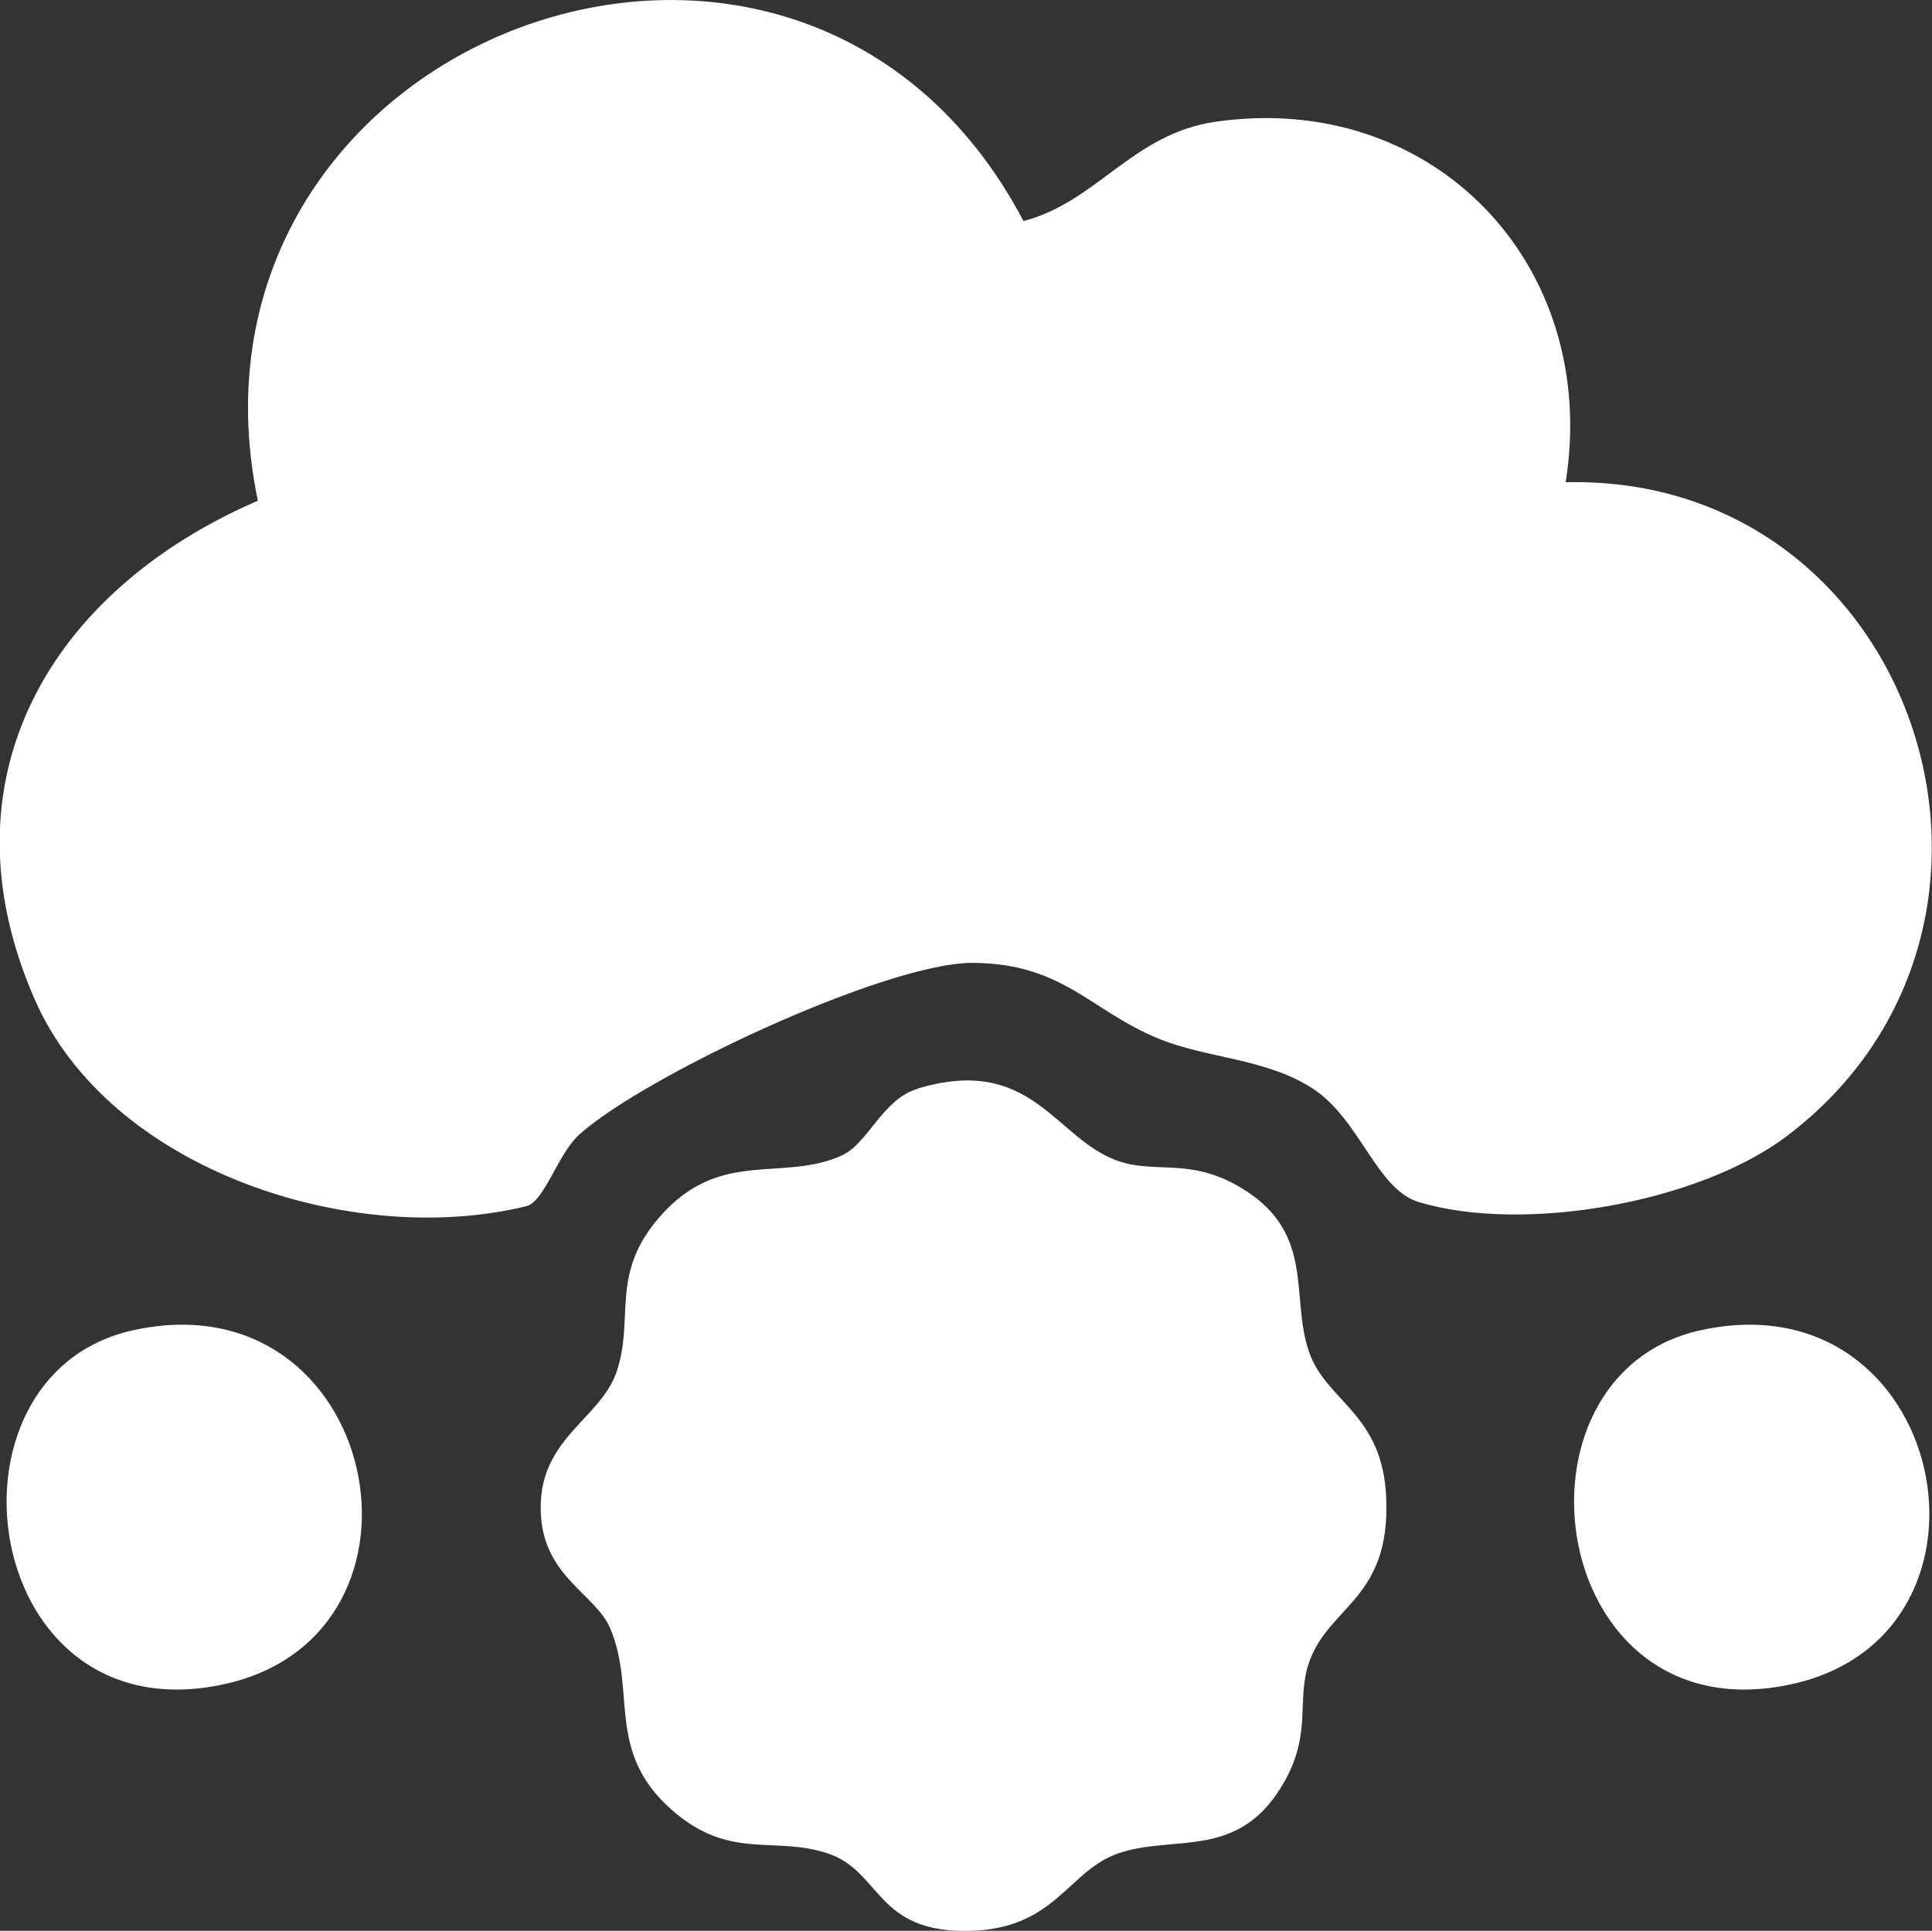
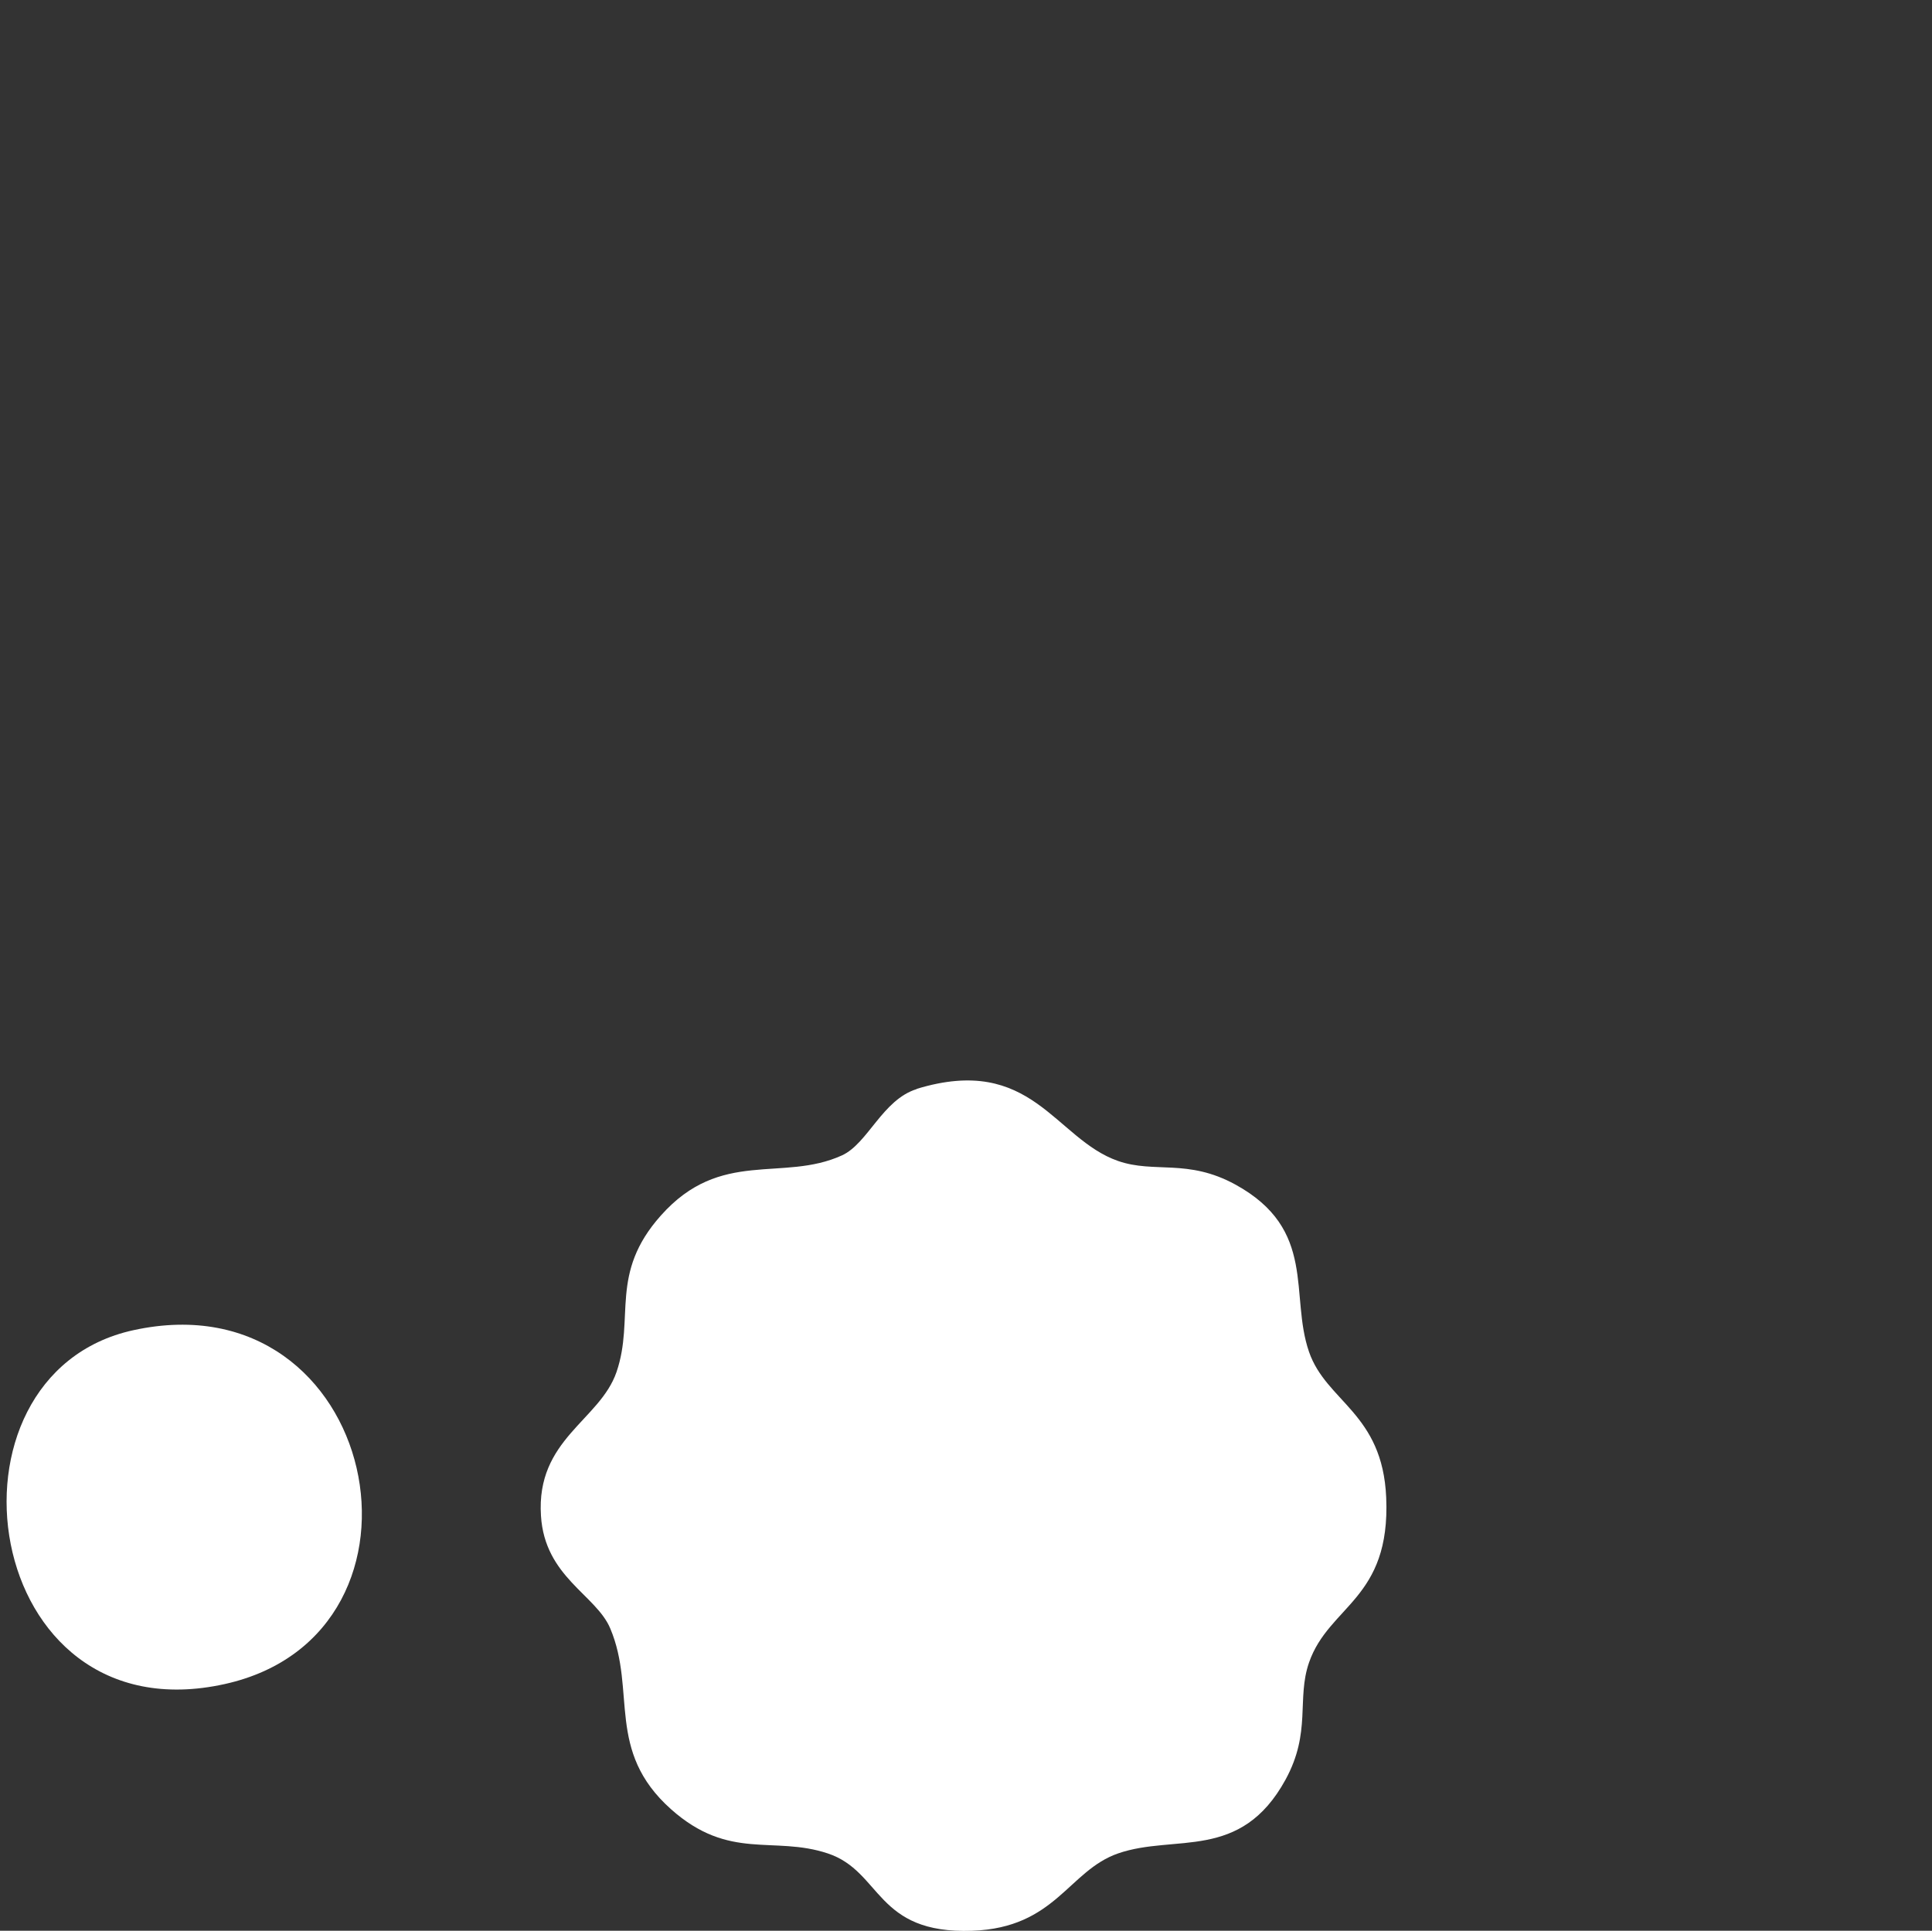
<svg xmlns="http://www.w3.org/2000/svg" viewBox="0 0 96.14 96.09" data-name="Capa 2" id="Capa_2">
  <rect x="0" y="0" width="96.14" height="96.09" fill="#333333" stroke="none" />
  <defs>
    <style>
      .cls-1 {
        fill: #fff;
      }
    </style>
  </defs>
  <g data-name="Capa 1" id="Capa_1-2">
    <g>
-       <path d="M50.93,11c3.63-.93,5.42-4.34,9.55-4.94,10.87-1.57,19.15,7.14,17.43,17.94,17.45-.41,24.84,22.05,11.02,32.53-4.42,3.35-13.17,4.86-18.34,3.29-2.12-.65-2.92-4.16-5.32-5.68-2.31-1.47-5.21-1.47-7.57-2.43-3.45-1.4-4.77-3.76-9.29-3.79-4.29-.02-16.3,5.6-19.58,8.54-1.08.97-1.73,3.34-2.64,3.57-8.62,2.11-20.75-1.76-24.48-10.33-4.79-11,.86-20.35,11.12-24.78C8.04,1.81,39.8-10.16,50.93,11Z" class="cls-1" />
      <path d="M45.62,54.19c5.74-1.75,6.86,2.49,10.02,3.59,1.82.63,3.45-.13,5.83,1.17,4.09,2.24,2.69,5.5,3.67,8.33.86,2.49,3.66,3.04,3.84,7.25.22,5.07-2.85,5.36-3.84,8.21-.63,1.82.13,3.45-1.17,5.83-2.24,4.09-5.5,2.69-8.33,3.67-2.48.86-3.1,3.7-7.26,3.85-4.84.17-4.48-2.95-7.19-3.85s-4.89.39-7.8-2.2c-3.26-2.91-1.71-5.88-3.02-8.99-.7-1.68-3.26-2.56-3.45-5.61-.25-3.82,2.93-4.74,3.76-7.16.92-2.69-.38-4.89,2.21-7.79,2.98-3.35,6.05-1.64,9.01-2.99,1.29-.59,2.01-2.77,3.72-3.3Z" class="cls-1" />
      <path d="M6.64,66.2c12.24-2.67,15.86,15.1,4.55,17.61-12.21,2.71-14.69-15.4-4.55-17.61Z" class="cls-1" />
-       <path d="M84.64,66.2c12.24-2.67,15.86,15.1,4.55,17.61-12.21,2.71-14.69-15.4-4.55-17.61Z" class="cls-1" />
    </g>
  </g>
</svg>